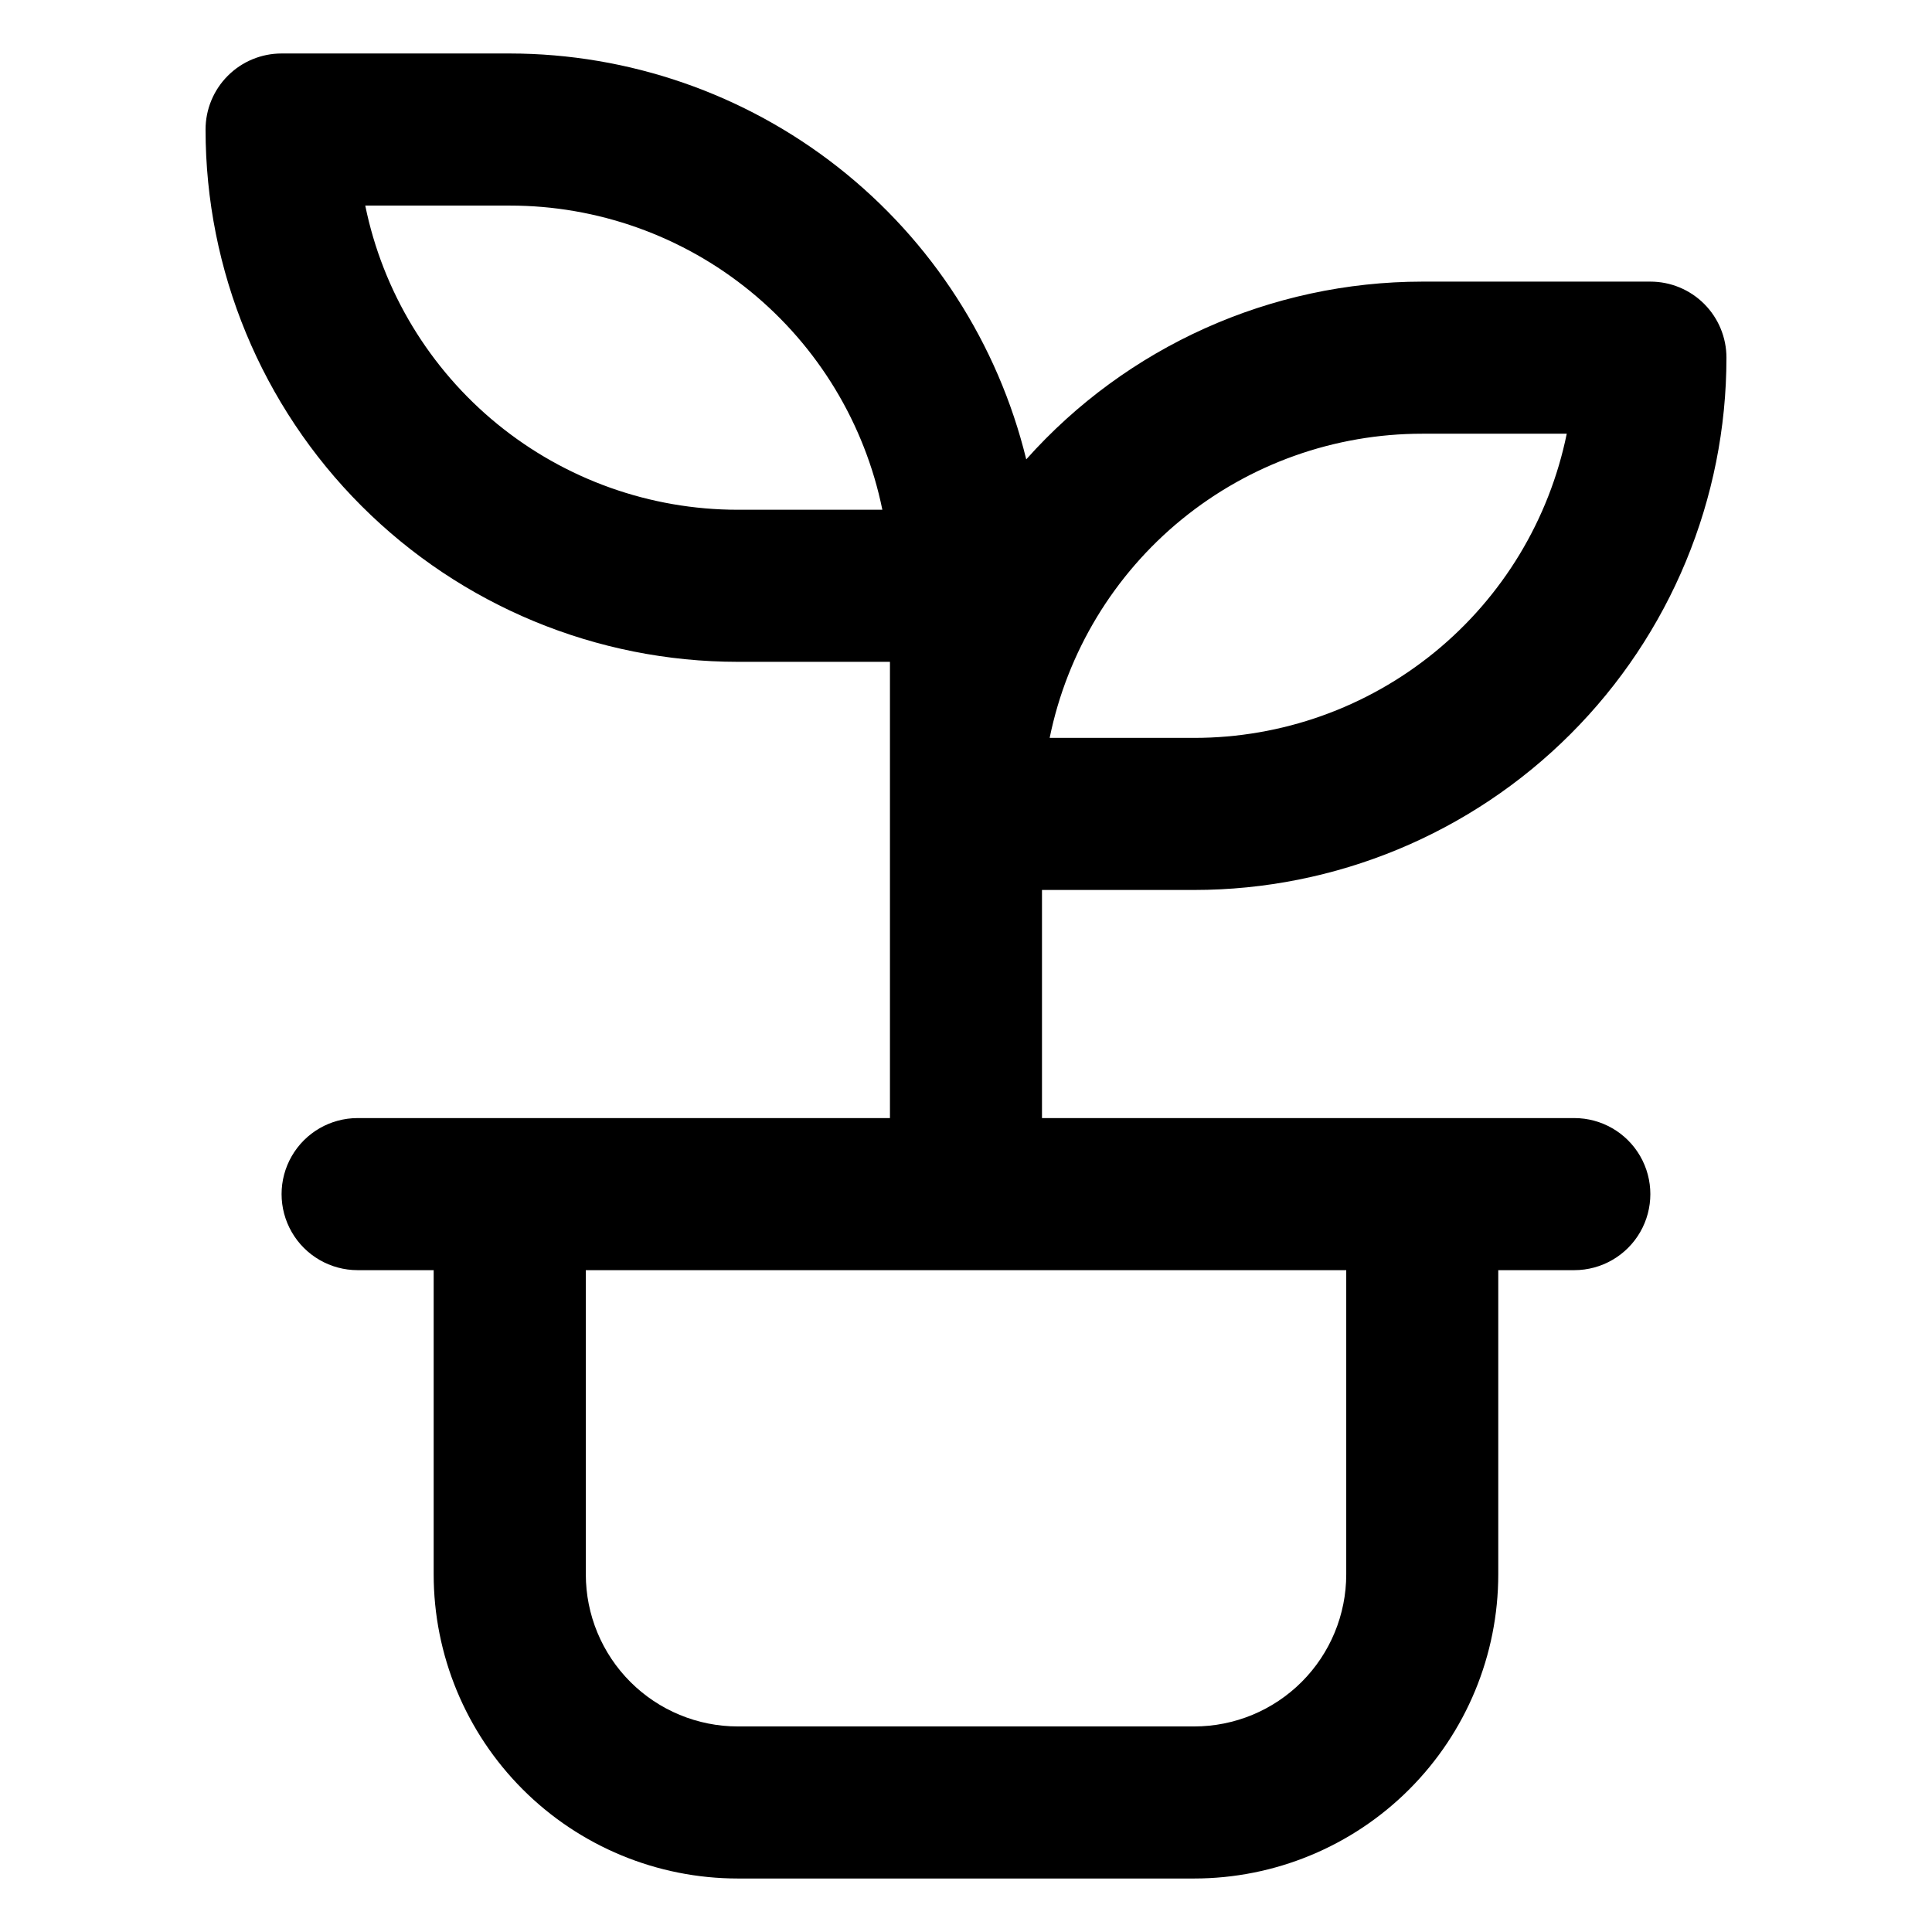
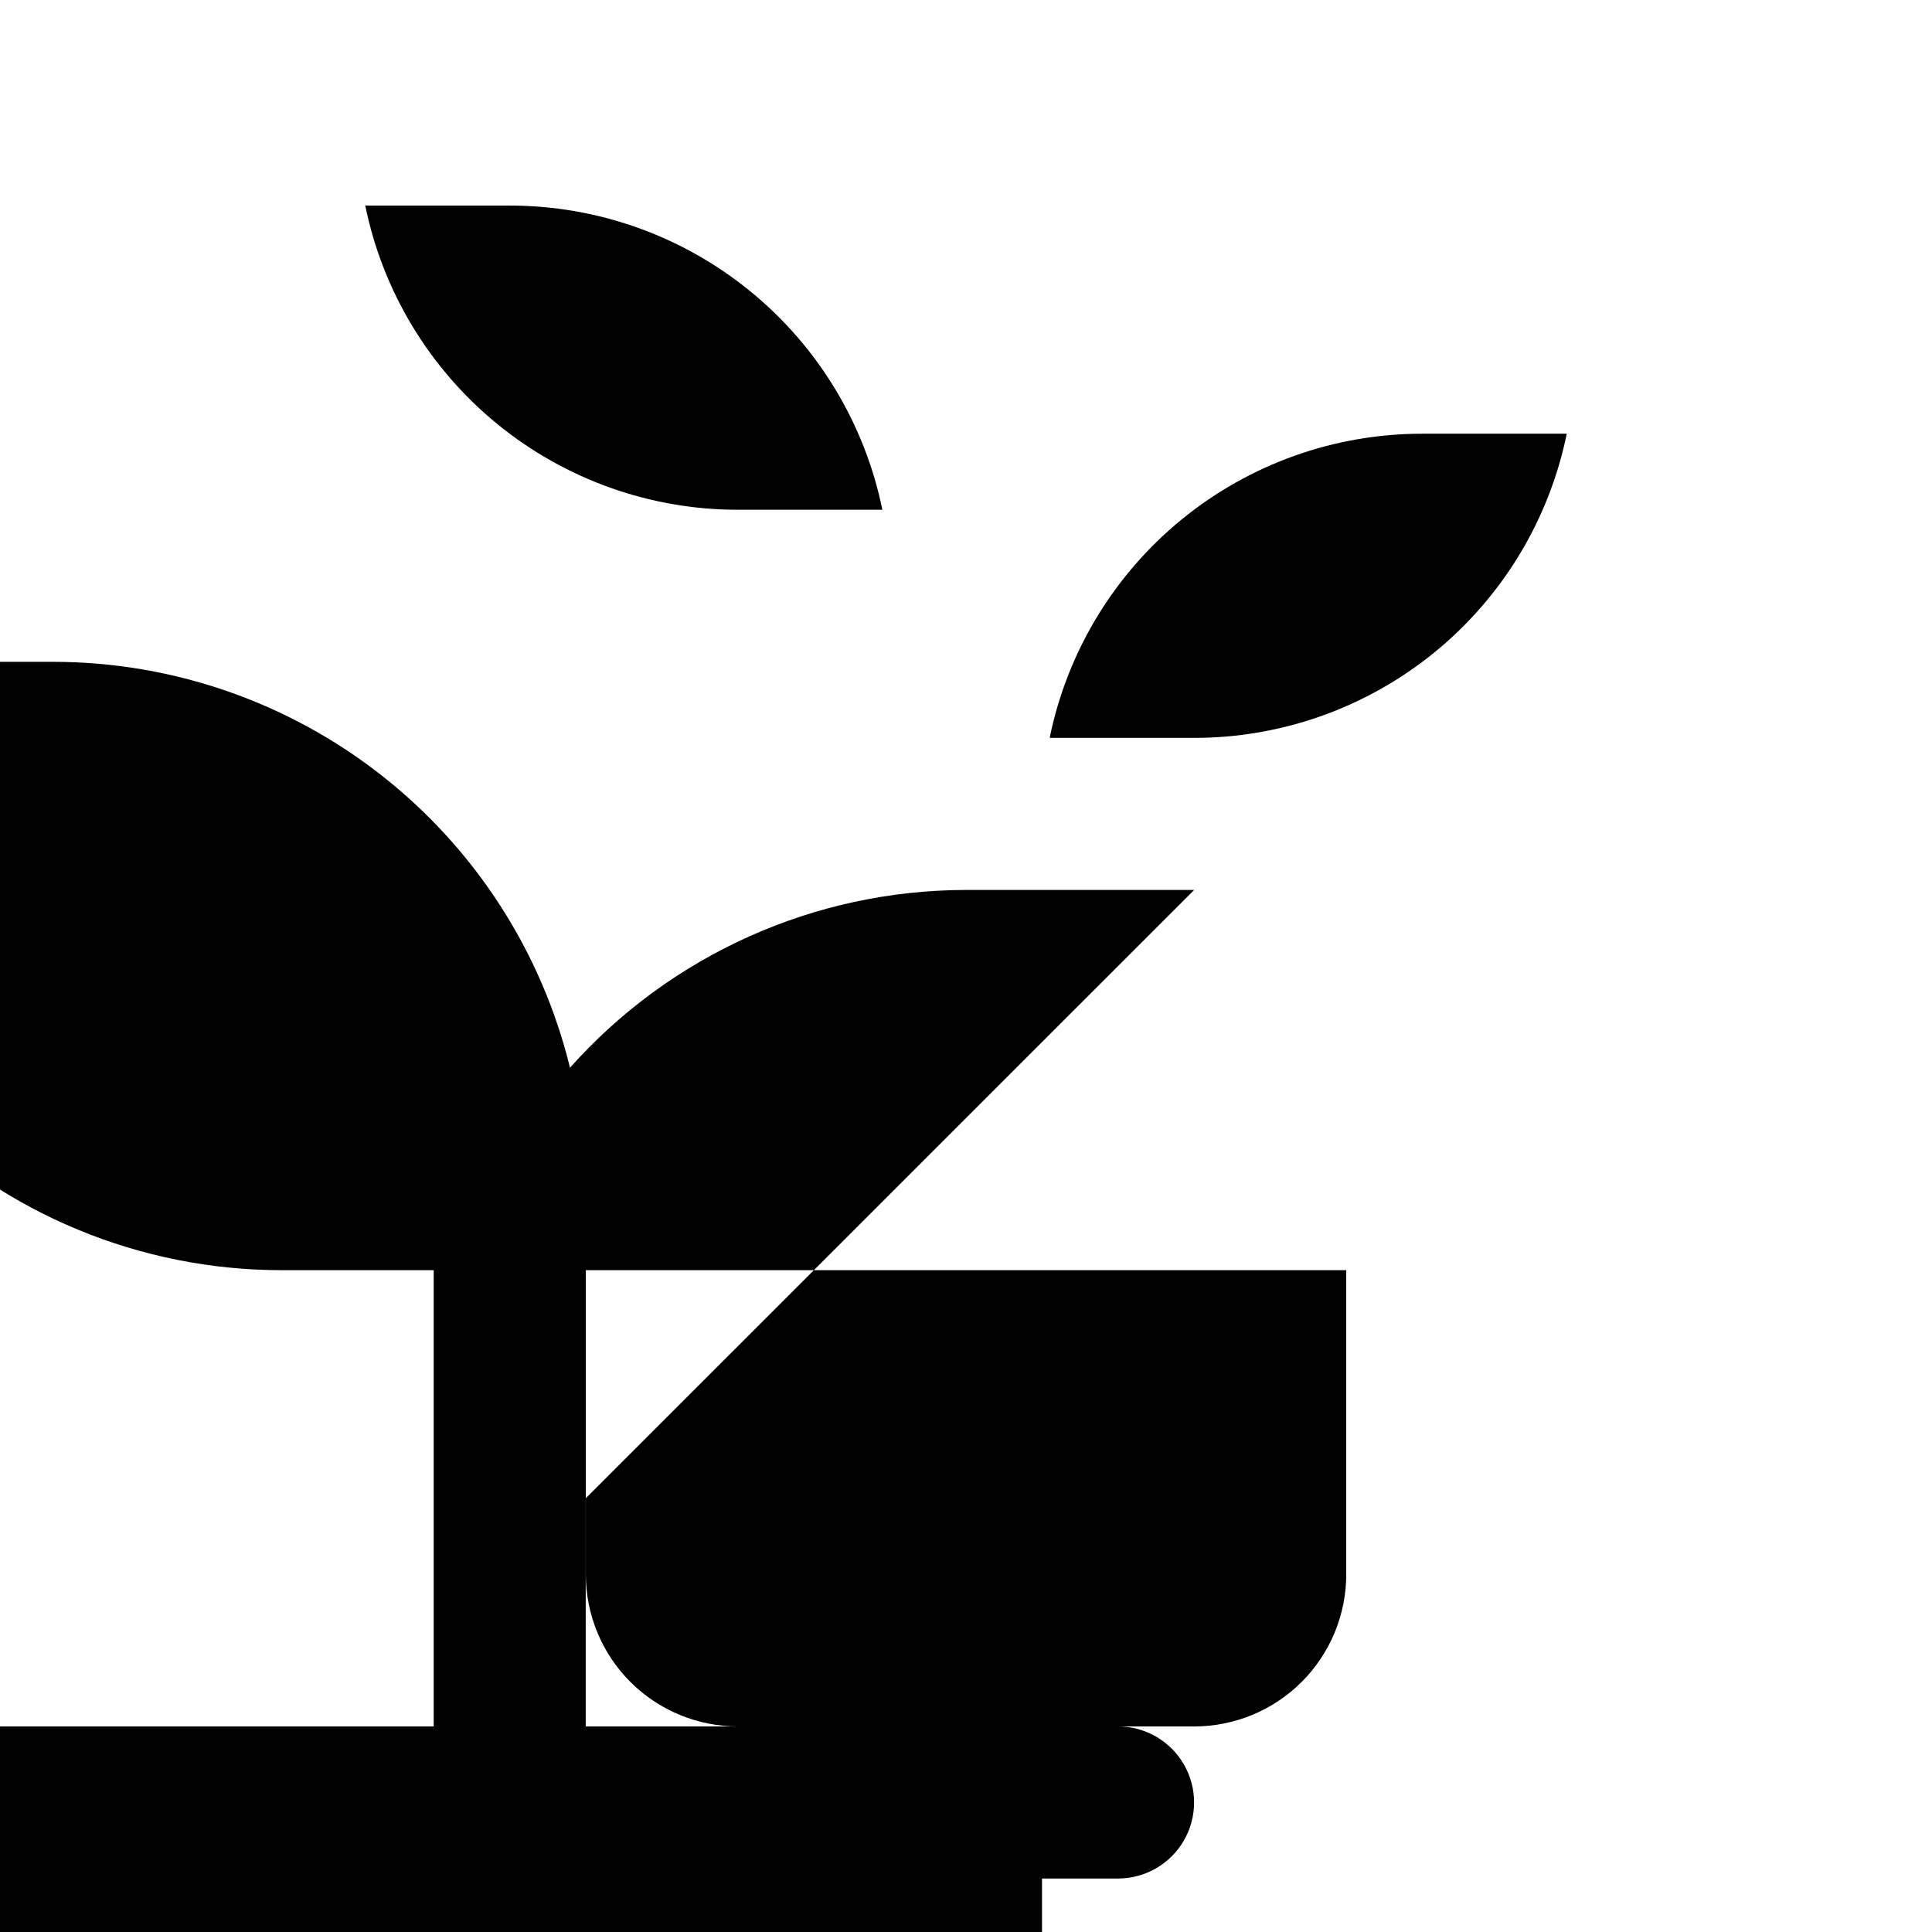
<svg xmlns="http://www.w3.org/2000/svg" fill="#000000" width="800px" height="800px" version="1.1" viewBox="144 144 512 512">
-   <path d="m460.46 379.85c37.41 0 73.293-14.863 99.746-41.32 26.457-26.453 41.32-62.336 41.32-99.746 0-5.348-2.125-10.473-5.902-14.25-3.781-3.781-8.906-5.902-14.25-5.902h-60.457c-40.098 0.031-78.273 17.168-104.95 47.105-7.496-30.66-25.055-57.918-49.871-77.418s-55.453-30.113-87.012-30.145h-60.457c-5.348 0-10.473 2.121-14.25 5.902-3.781 3.777-5.902 8.902-5.902 14.25 0 37.41 14.859 73.293 41.316 99.746 26.453 26.457 62.336 41.32 99.75 41.32h40.305v120.91h-141.07c-7.203 0-13.855 3.84-17.453 10.074-3.602 6.234-3.602 13.918 0 20.152 3.598 6.234 10.25 10.078 17.453 10.078h20.152v80.609c0 21.379 8.492 41.883 23.609 57 15.117 15.117 35.621 23.609 57 23.609h120.91c21.379 0 41.883-8.492 57-23.609 15.117-15.117 23.609-35.621 23.609-57v-80.609h20.152c7.199 0 13.852-3.844 17.453-10.078 3.598-6.234 3.598-13.918 0-20.152-3.602-6.234-10.254-10.074-17.453-10.074h-141.07v-60.457zm60.457-120.91h38.289c-4.648 22.758-17.012 43.215-35.008 57.902-17.992 14.688-40.512 22.711-63.738 22.707h-38.289c4.644-22.762 17.012-43.215 35.004-57.906 17.996-14.688 40.512-22.711 63.742-22.703zm-181.37 20.152c-23.23 0.004-45.746-8.02-63.742-22.707-17.992-14.691-30.359-35.145-35.008-57.902h38.293c23.227-0.008 45.742 8.016 63.738 22.703 17.996 14.691 30.359 35.145 35.008 57.906zm161.22 282.13c0 10.688-4.246 20.941-11.805 28.5-7.559 7.559-17.812 11.805-28.5 11.805h-120.91c-10.691 0-20.941-4.246-28.5-11.805-7.559-7.559-11.805-17.812-11.805-28.5v-80.609h201.52z" />
+   <path d="m460.46 379.85h-60.457c-40.098 0.031-78.273 17.168-104.95 47.105-7.496-30.66-25.055-57.918-49.871-77.418s-55.453-30.113-87.012-30.145h-60.457c-5.348 0-10.473 2.121-14.25 5.902-3.781 3.777-5.902 8.902-5.902 14.25 0 37.41 14.859 73.293 41.316 99.746 26.453 26.457 62.336 41.32 99.75 41.32h40.305v120.91h-141.07c-7.203 0-13.855 3.84-17.453 10.074-3.602 6.234-3.602 13.918 0 20.152 3.598 6.234 10.25 10.078 17.453 10.078h20.152v80.609c0 21.379 8.492 41.883 23.609 57 15.117 15.117 35.621 23.609 57 23.609h120.91c21.379 0 41.883-8.492 57-23.609 15.117-15.117 23.609-35.621 23.609-57v-80.609h20.152c7.199 0 13.852-3.844 17.453-10.078 3.598-6.234 3.598-13.918 0-20.152-3.602-6.234-10.254-10.074-17.453-10.074h-141.07v-60.457zm60.457-120.91h38.289c-4.648 22.758-17.012 43.215-35.008 57.902-17.992 14.688-40.512 22.711-63.738 22.707h-38.289c4.644-22.762 17.012-43.215 35.004-57.906 17.996-14.688 40.512-22.711 63.742-22.703zm-181.37 20.152c-23.23 0.004-45.746-8.02-63.742-22.707-17.992-14.691-30.359-35.145-35.008-57.902h38.293c23.227-0.008 45.742 8.016 63.738 22.703 17.996 14.691 30.359 35.145 35.008 57.906zm161.22 282.13c0 10.688-4.246 20.941-11.805 28.5-7.559 7.559-17.812 11.805-28.5 11.805h-120.91c-10.691 0-20.941-4.246-28.5-11.805-7.559-7.559-11.805-17.812-11.805-28.5v-80.609h201.52z" />
</svg>